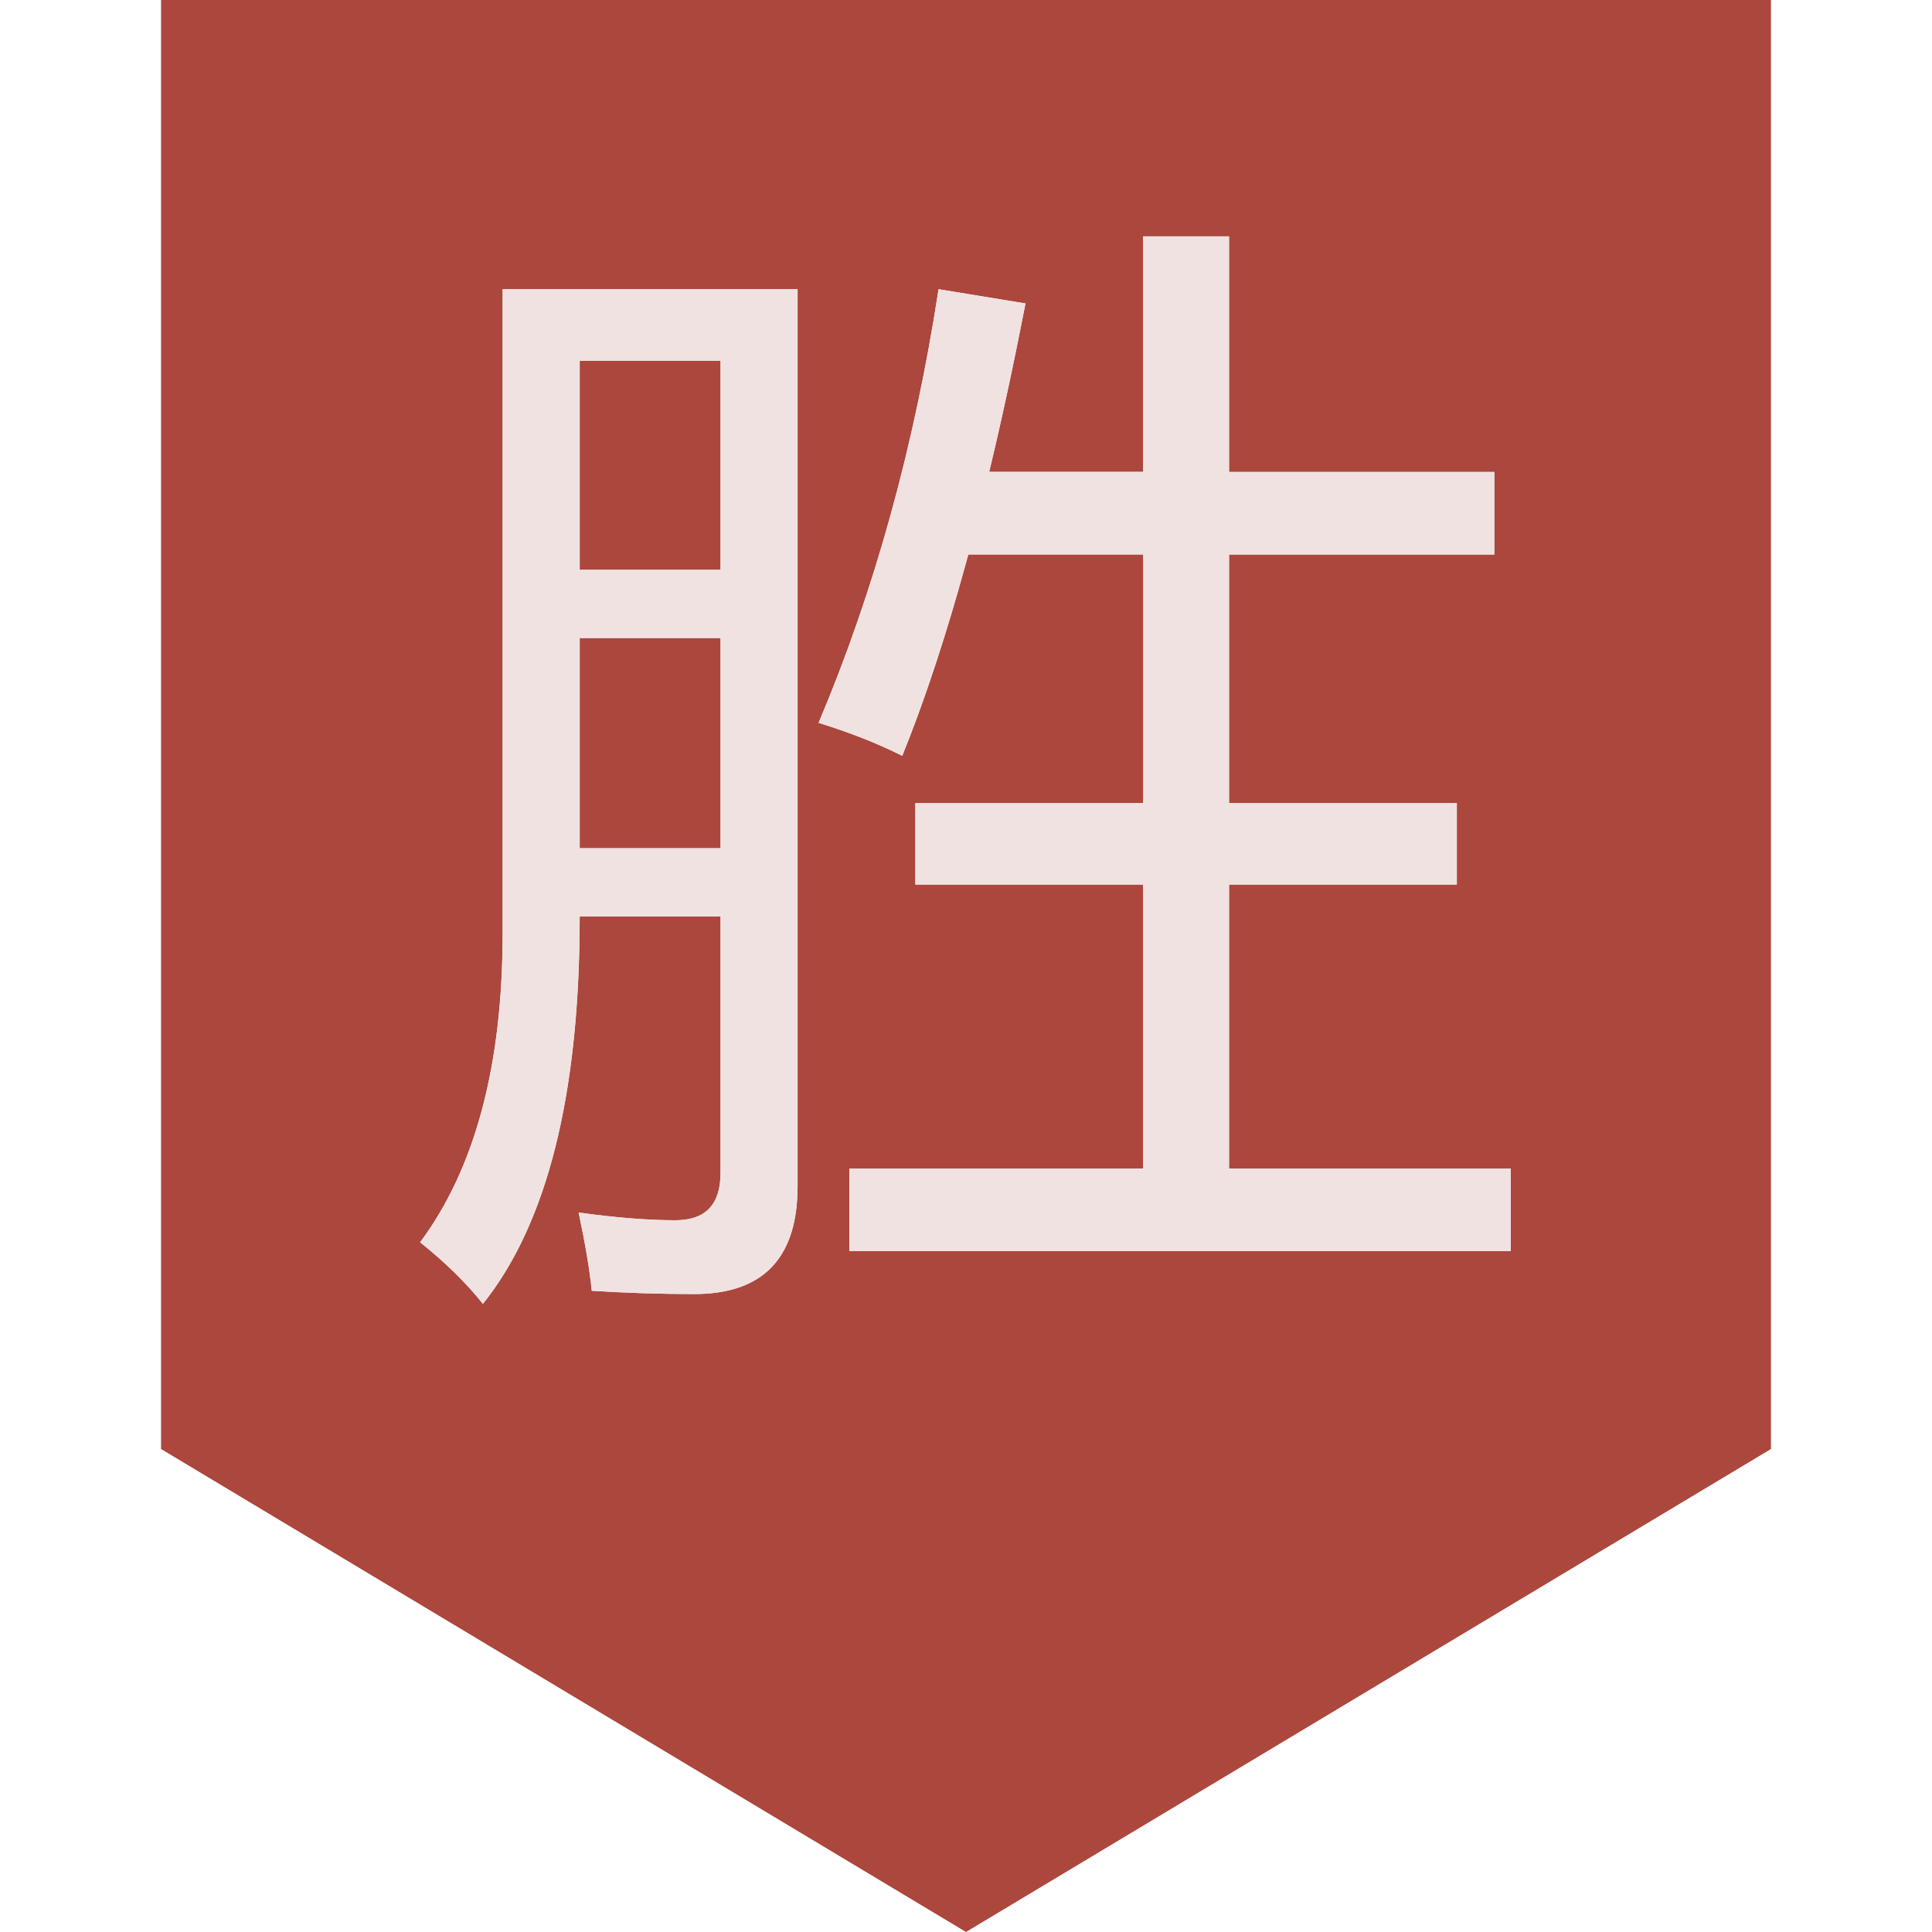
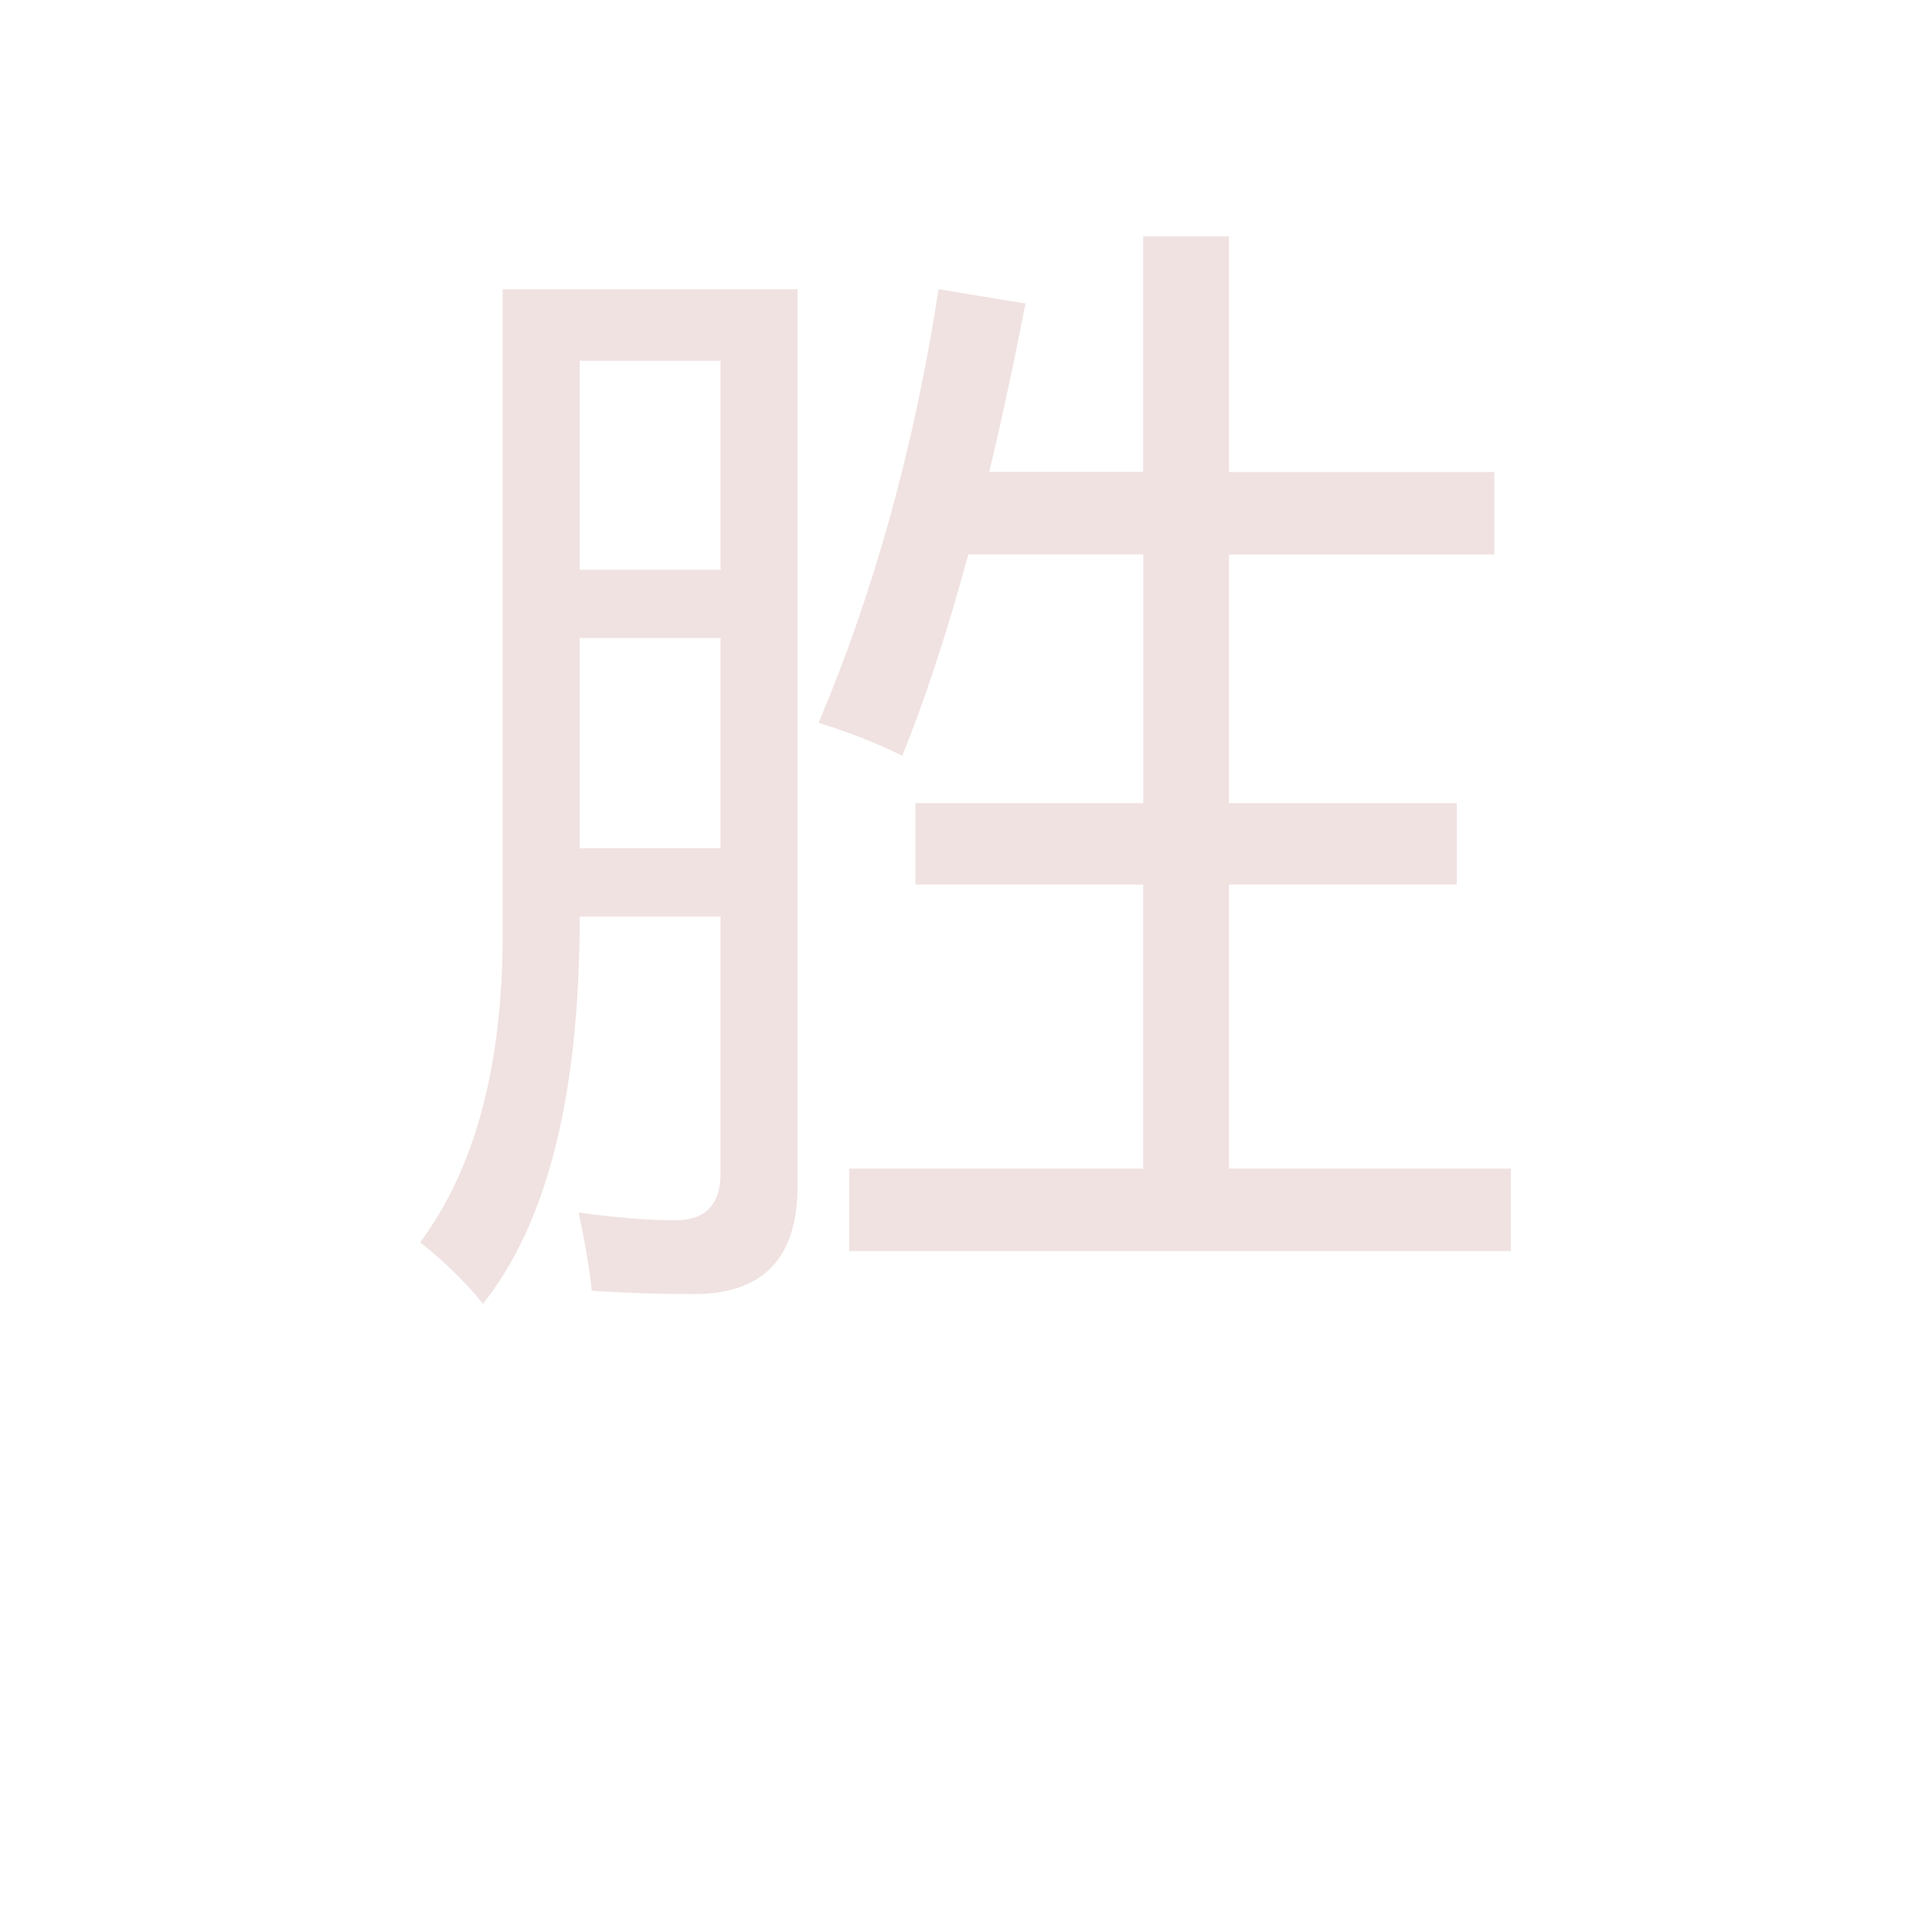
<svg xmlns="http://www.w3.org/2000/svg" class="icon" viewBox="0 0 1024 1024" version="1.1" width="16" height="16">
-   <path d="M938.65 0v768L512 1024l-426.65-256V0h853.299zM422.758 153.293H266.394v341.248c0 69.99-14.541 124.621-43.725 163.891 13.619 10.906 24.678 21.811 33.28 32.666 32.051-40.09 49.101-102.758 51.098-187.955l0.205-17.408h74.65v135.936c0 16.742-7.936 25.088-23.91 25.088-14.336 0-31.488-1.331-51.302-4.096 3.482 16.384 5.837 30.208 6.963 41.472 17.92 1.126 35.994 1.741 54.272 1.741 34.099 0 52.326-16.64 54.579-49.818l0.256-7.373V153.293z m228.659-28.006h-45.517v124.826H524.288c4.966-20.736 9.83-42.598 14.541-65.741l4.71-23.552-46.08-7.526c-12.8 83.2-33.997 159.795-63.59 229.837 16.384 5.018 31.13 10.854 44.339 17.459 10.24-25.242 20.019-54.17 29.44-86.733l5.581-19.968h92.723v131.789H485.171v43.162h120.73v150.528H450.15v43.725h350.618v-43.725h-149.35v-150.528h120.73v-43.162h-120.73V293.888h140.595v-43.725h-140.595V125.286zM381.901 338.176v111.411H307.251V338.176h74.65z m0-146.944v110.797H307.251V191.181h74.65z" fill="#AC473D" />
  <path d="M800.768 663.091v-43.725h-149.35v-150.528h120.73v-43.162h-120.73V293.888h140.595v-43.725h-140.595V125.286h-45.517v124.826H524.288c6.656-27.648 13.056-57.344 19.251-89.242l-46.08-7.578c-12.8 83.2-33.997 159.795-63.59 229.837 16.384 5.018 31.13 10.854 44.339 17.459 12.288-30.31 23.91-65.894 35.021-106.752h92.723v131.84H485.171v43.162h120.73v150.528H450.15v43.725h350.618z m-544.87 28.006c34.253-42.752 51.354-111.206 51.354-205.312h74.65v135.885c0 16.742-7.936 25.088-23.91 25.088-14.336 0-31.488-1.331-51.302-4.096 3.482 16.384 5.837 30.208 6.963 41.472 17.92 1.126 35.994 1.741 54.272 1.741 36.557 0 54.784-19.098 54.784-57.19V153.293H266.445v341.248c0 69.99-14.541 124.621-43.725 163.891 13.619 10.906 24.678 21.811 33.28 32.666z m126.003-389.12H307.251V191.232h74.65V302.08z m0 147.61H307.251V338.176h74.65v111.411z" fill="#F0E2E1" />
</svg>